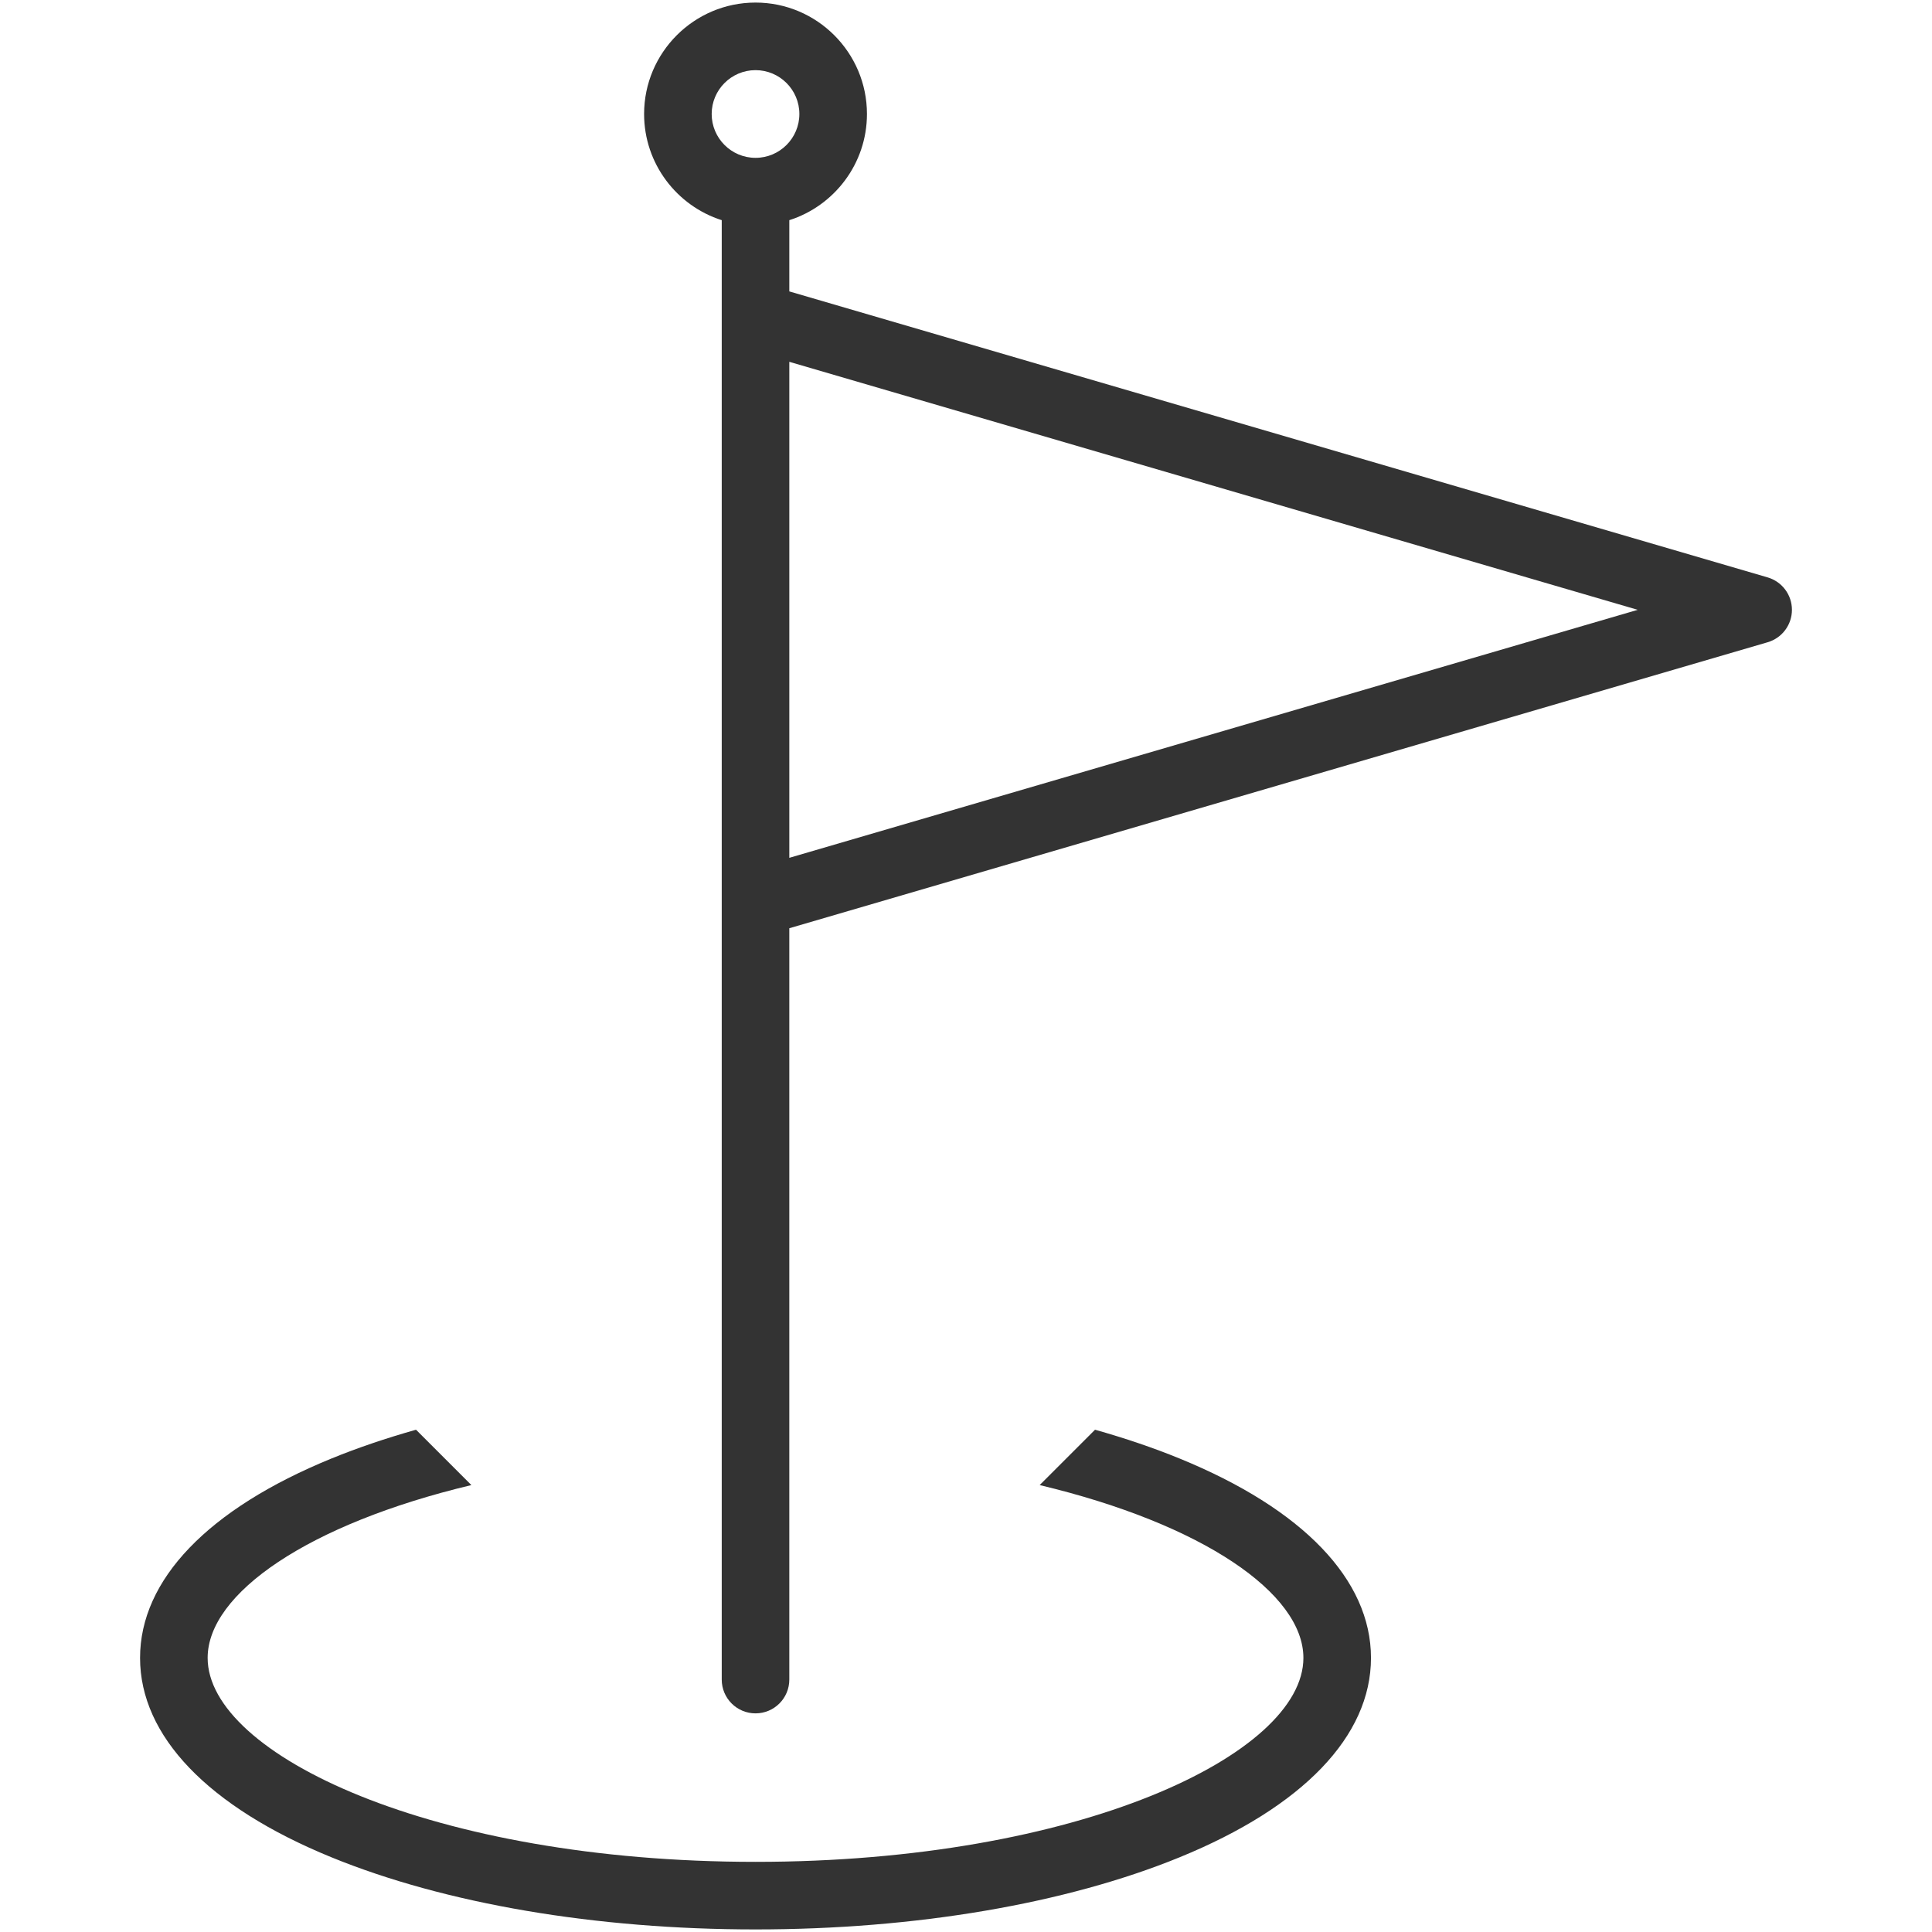
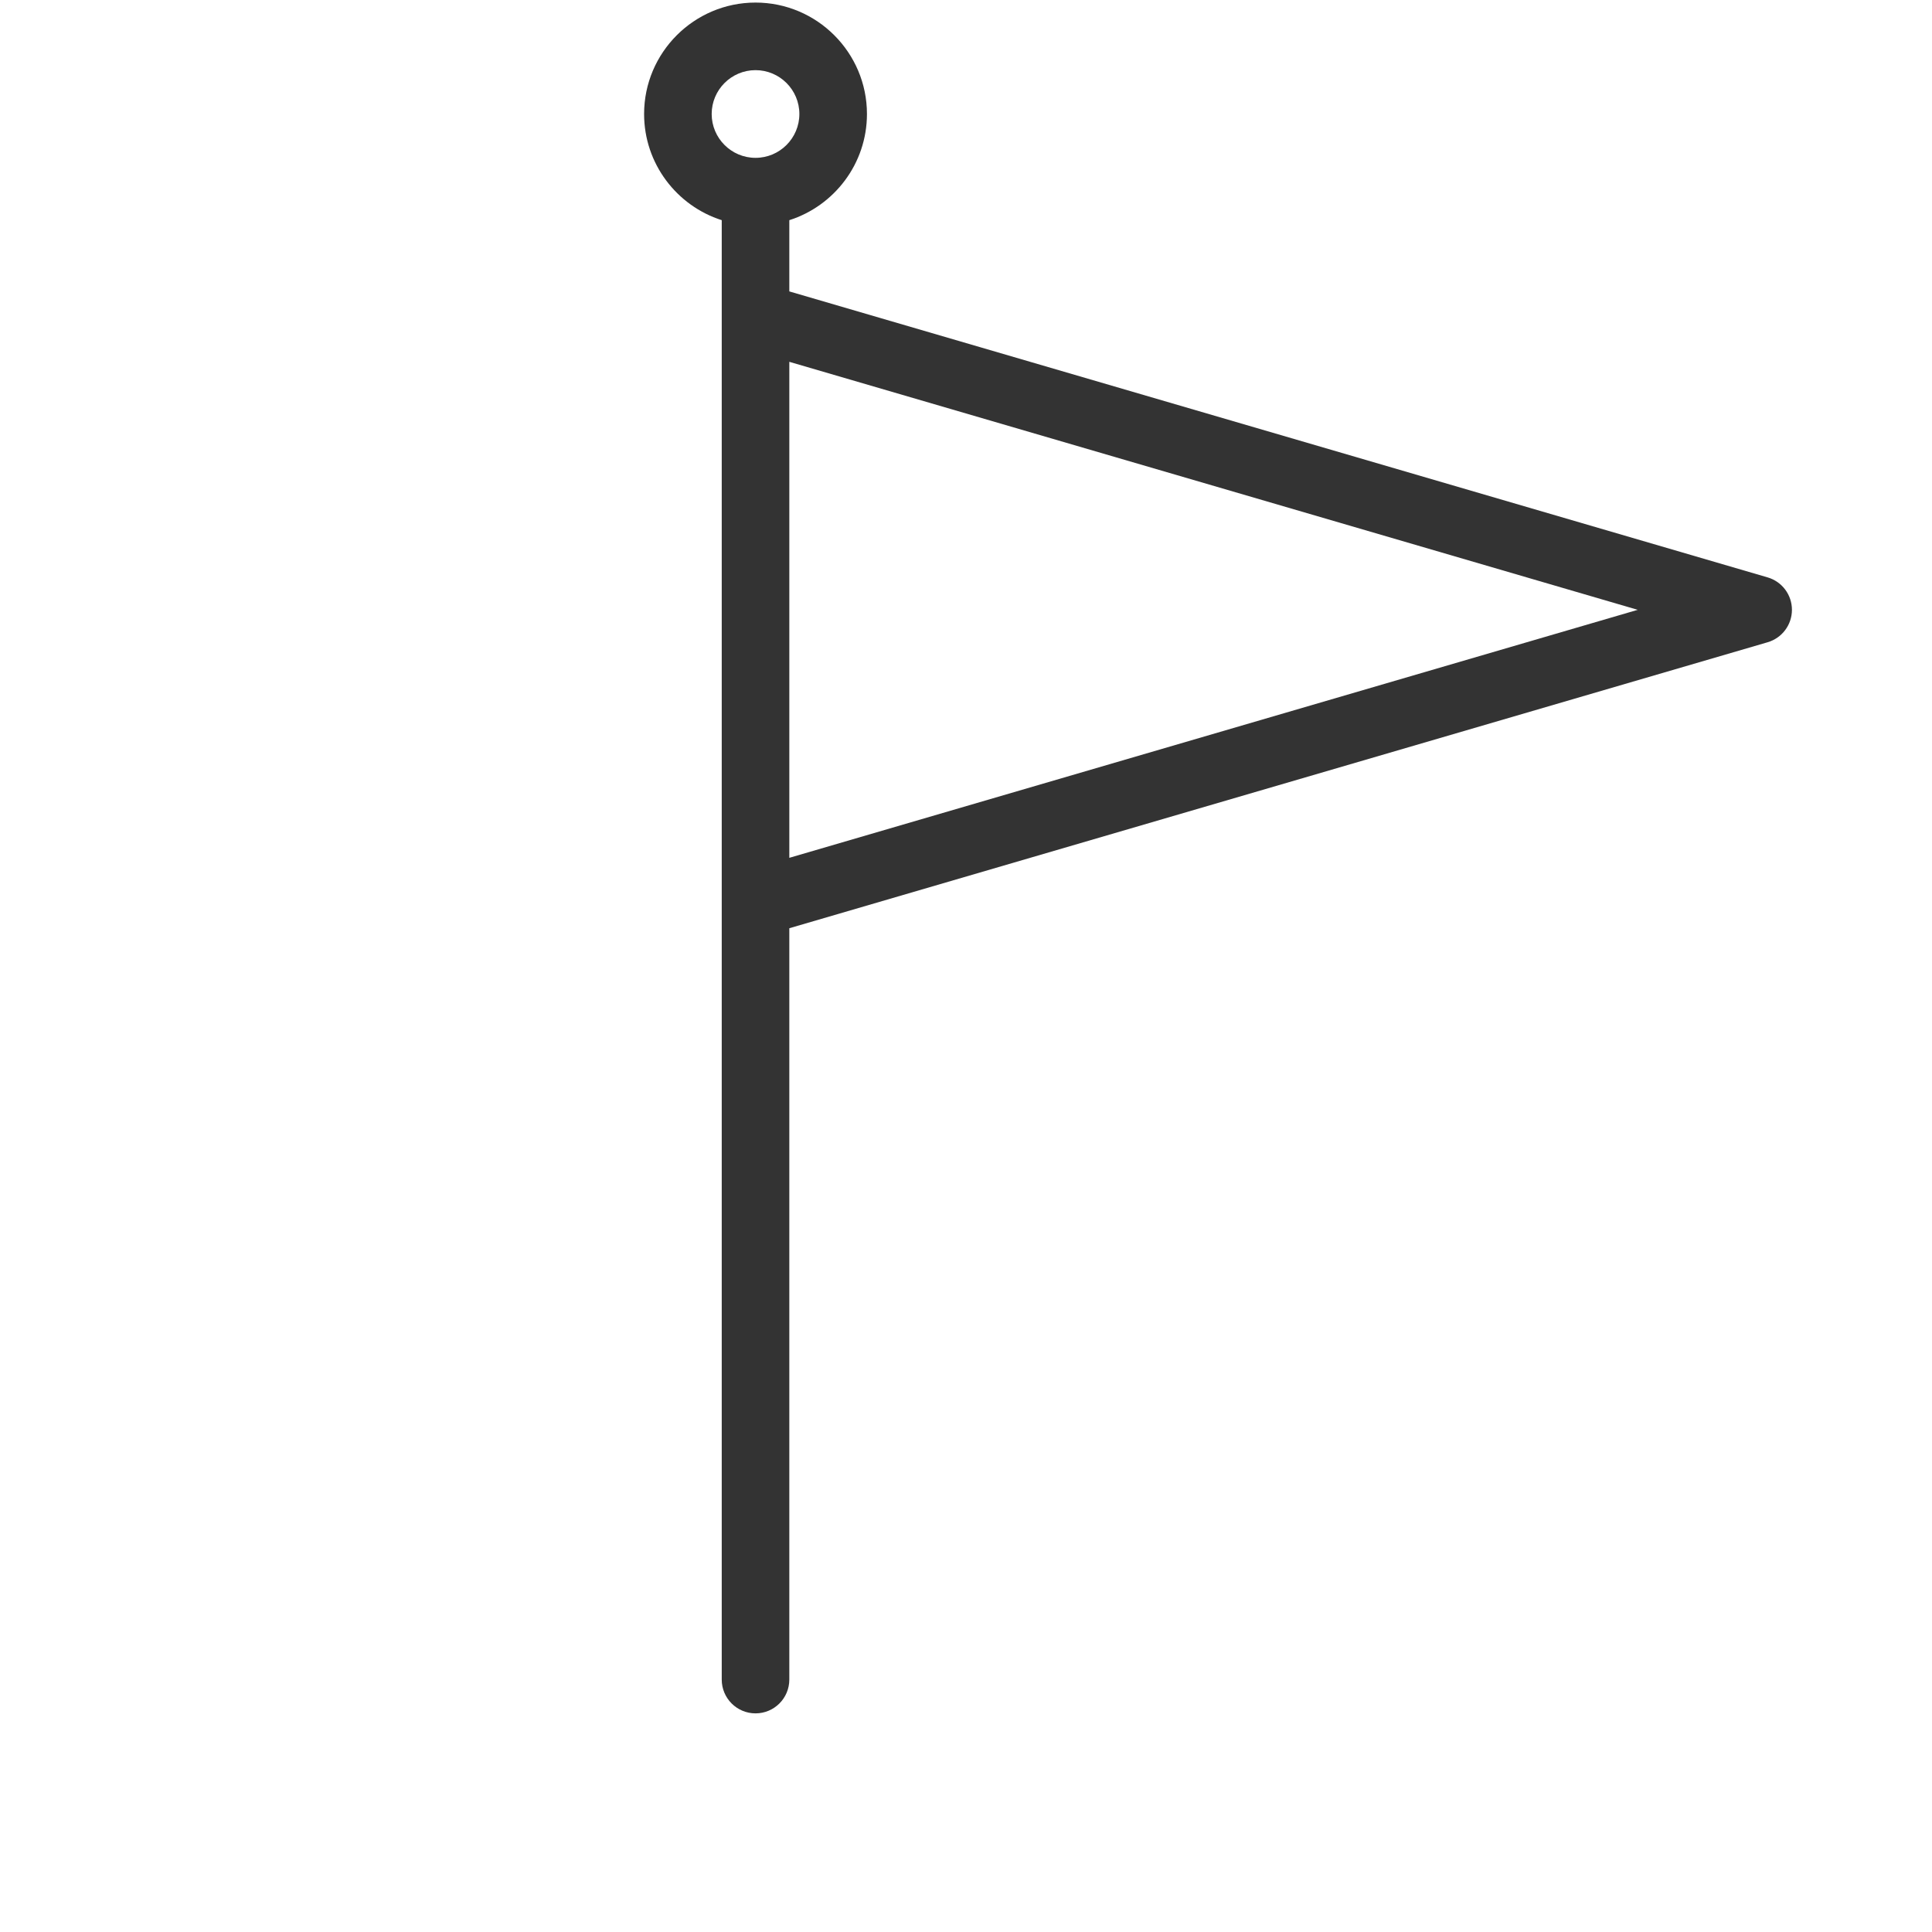
<svg xmlns="http://www.w3.org/2000/svg" version="1.1" id="FLAG" width="800px" height="800px" viewBox="0 0 1800 1800" enable-background="new 0 0 1800 1800" xml:space="preserve">
  <g>
-     <path fill="#333333" d="M1099.021,1358.872c-24.524-10.022-50.942-18.95-78.808-26.835l-51.576,51.575   c152,36.272,245.715,100.936,245.715,161.021c0,89.873-209.631,190.014-510.447,190.014   c-300.812,0-510.448-100.141-510.448-190.014c0-60.081,93.715-124.748,245.711-161.021l-51.575-51.575   c-27.863,7.885-54.28,16.813-78.796,26.835c-114.981,46.993-178.304,112.964-178.304,185.761s63.323,138.769,178.304,185.762   c106.048,43.344,246.366,67.214,395.107,67.214c148.746,0,289.068-23.87,395.116-67.214   c114.977-46.993,178.294-112.965,178.294-185.762S1213.997,1405.865,1099.021,1358.872z" />
    <path fill="#333333" d="M1646.857,537.94L735.386,271.5v-66.372c41.896-13.364,72.331-52.65,72.331-98.919   c0-57.245-46.572-103.816-103.813-103.816S600.092,48.964,600.092,106.208c0,46.269,30.437,85.555,72.332,98.919v1359.694   c0,17.389,14.094,31.482,31.481,31.482c17.388,0,31.481-14.094,31.481-31.482V864.814l911.472-266.441   c13.422-3.922,22.648-16.232,22.648-30.216C1669.506,554.173,1660.279,541.862,1646.857,537.94z M703.904,65.354   c22.526,0,40.85,18.328,40.85,40.854s-18.323,40.849-40.85,40.849s-40.849-18.323-40.849-40.849S681.378,65.354,703.904,65.354z    M735.39,799.217V337.098l790.431,231.06L735.39,799.217z" />
  </g>
</svg>